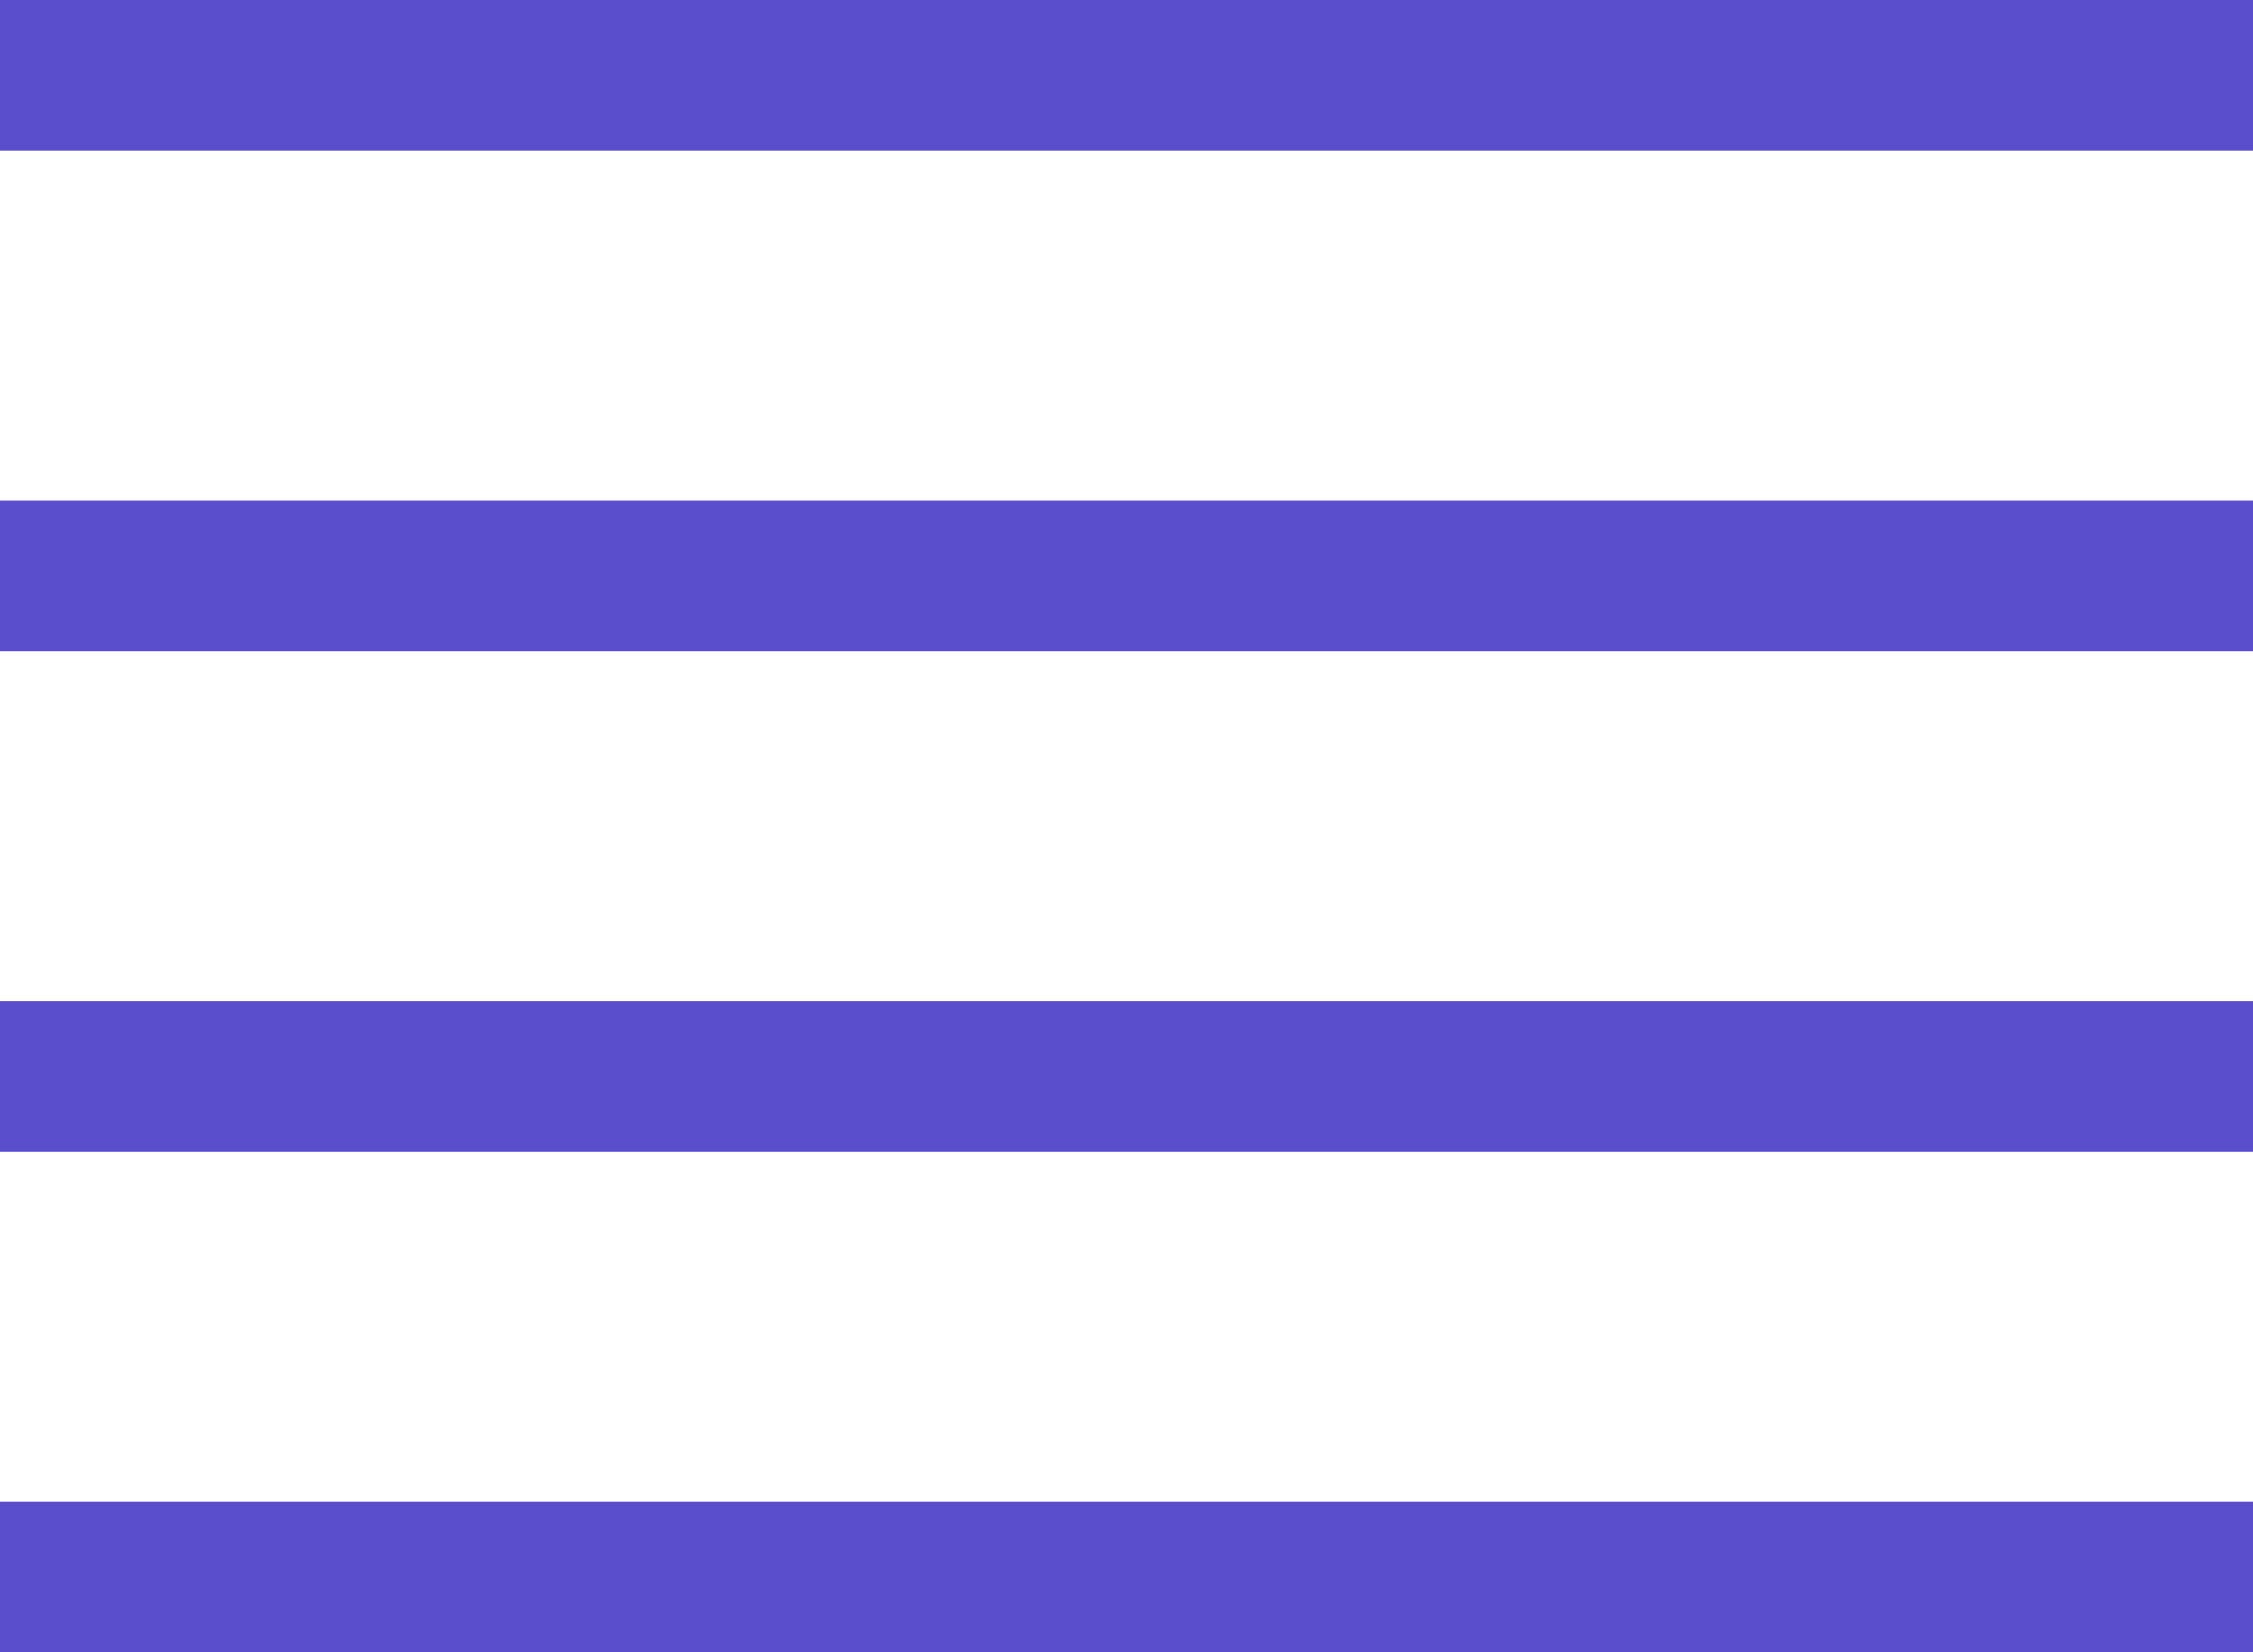
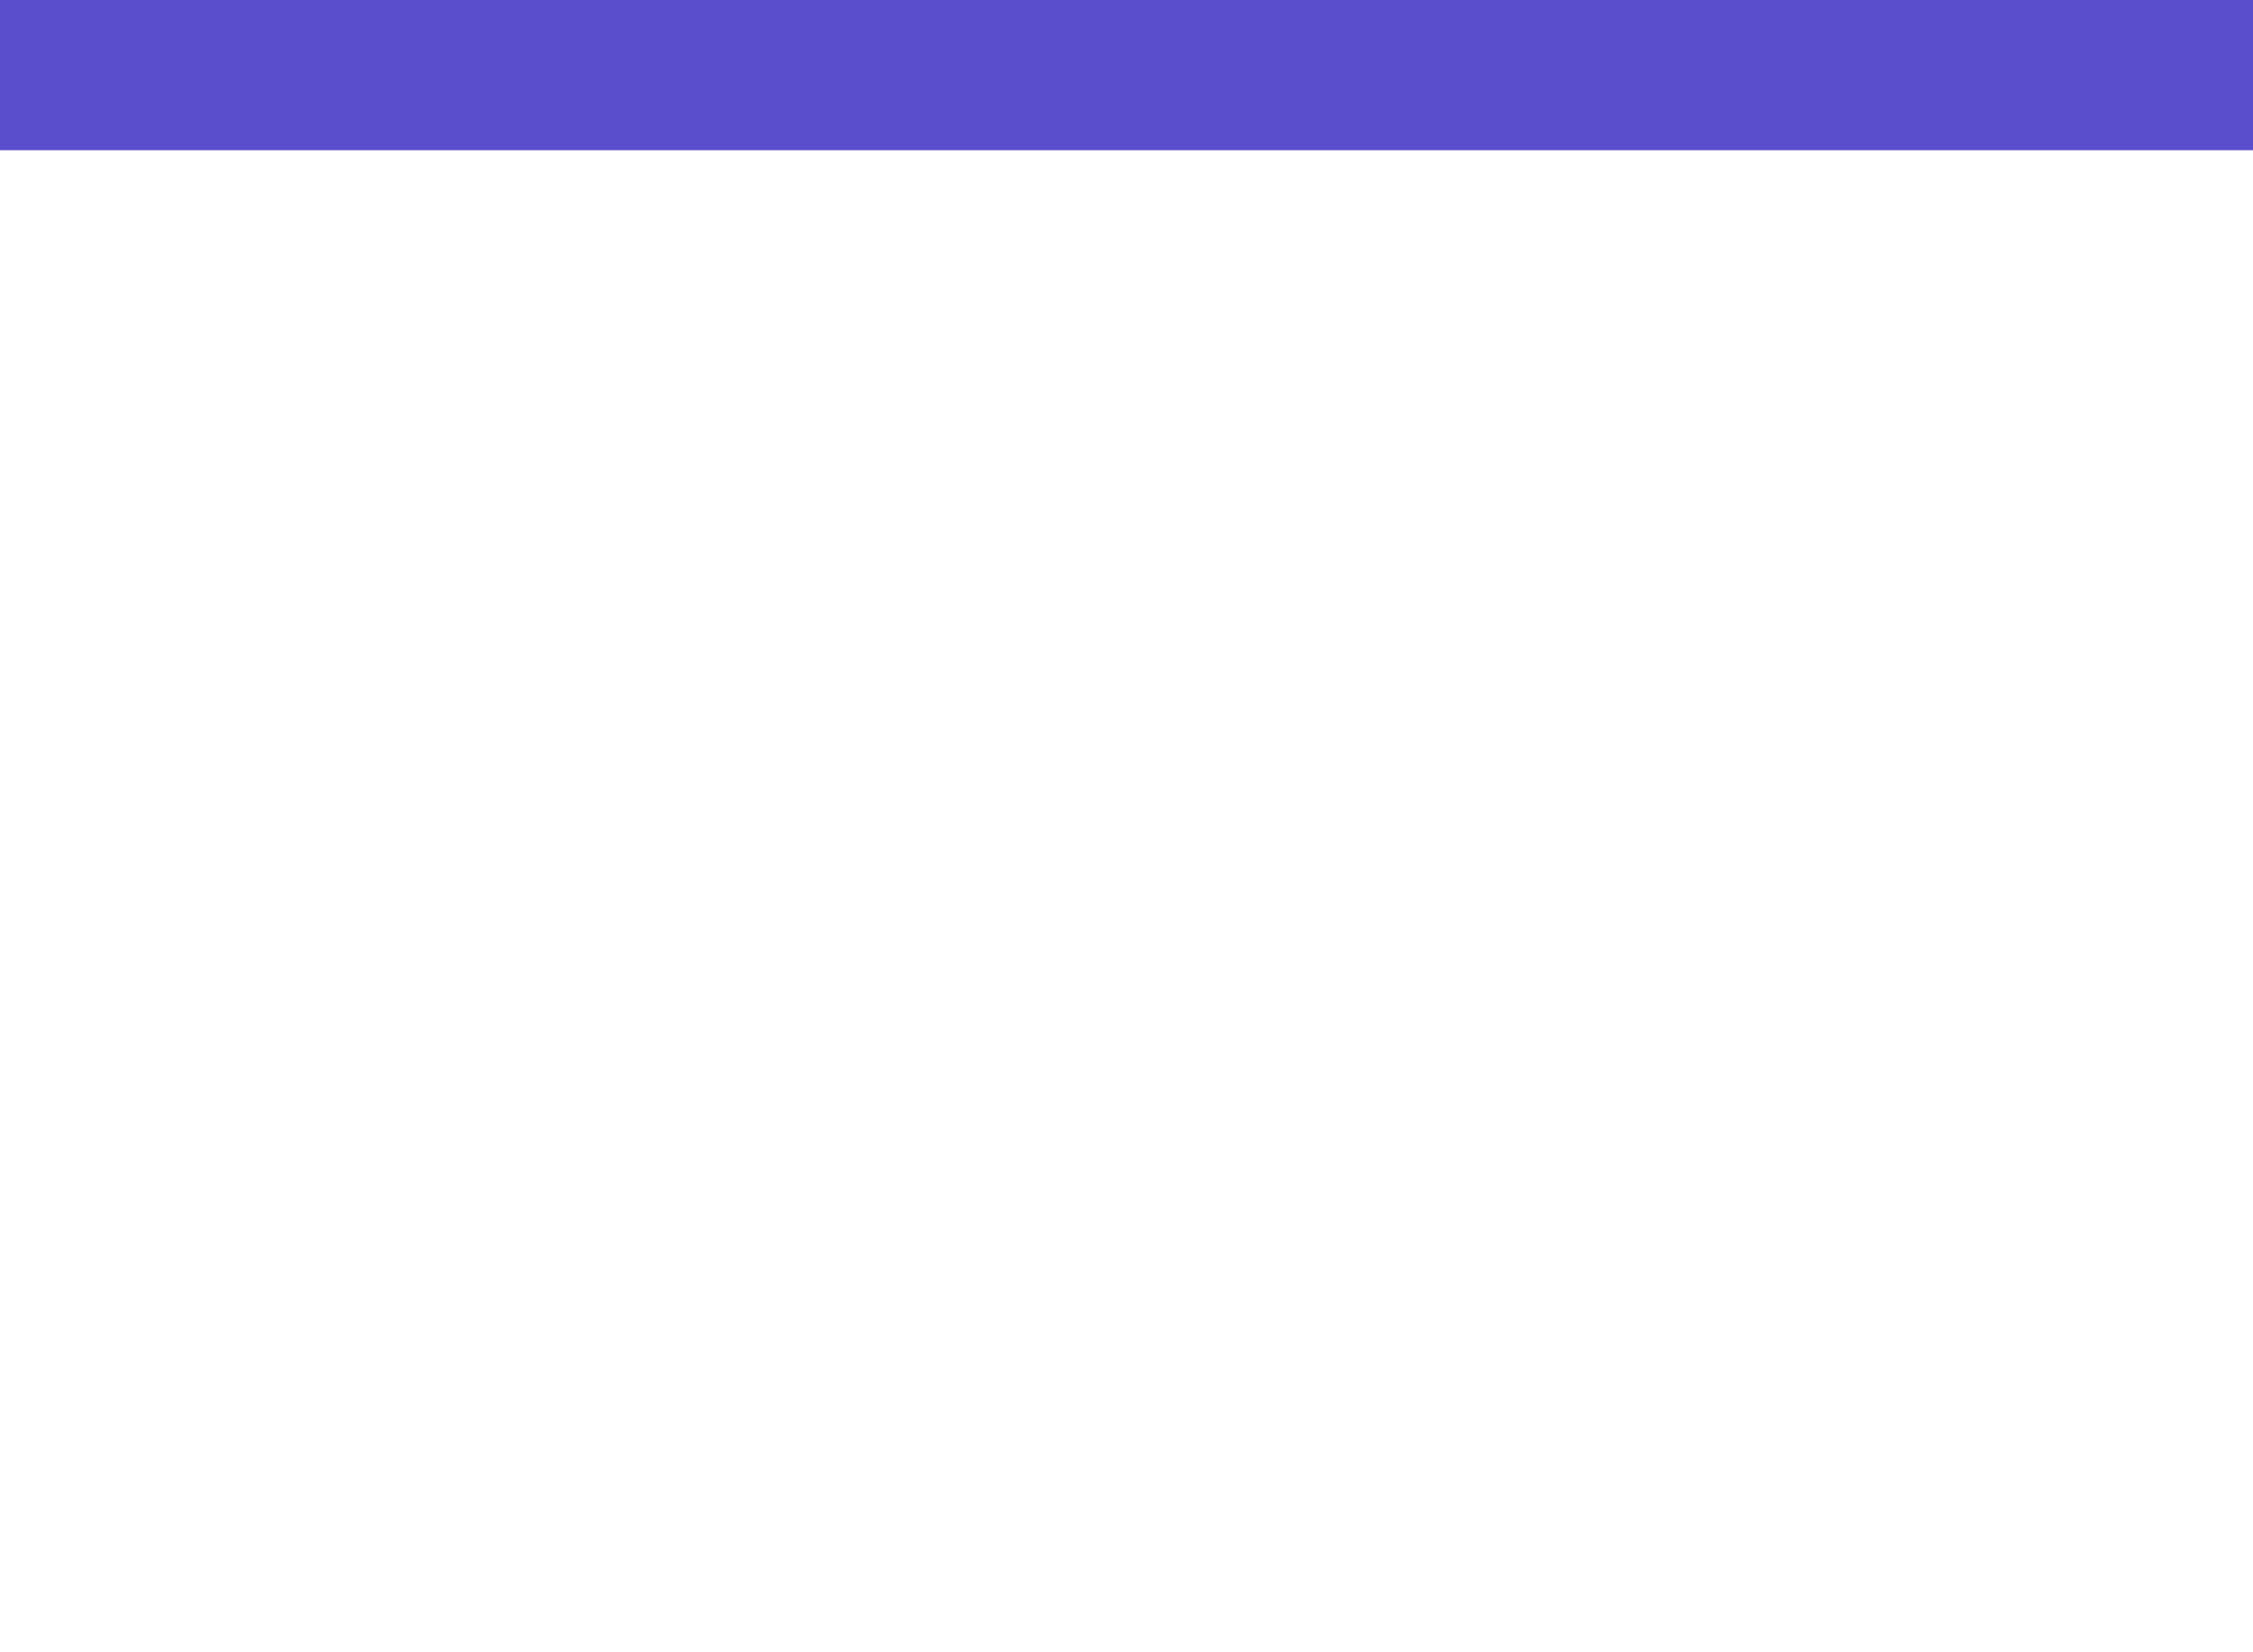
<svg xmlns="http://www.w3.org/2000/svg" width="45px" height="33px" viewBox="0 0 45 33" version="1.1">
  <g id="Welcome" stroke="none" stroke-width="1" fill="none" fill-rule="evenodd" stroke-linecap="square">
    <g id="Mobile" transform="translate(-327, -21)" stroke="#5B4ECD" stroke-width="3">
      <line x1="328.5" y1="22.5" x2="370.5" y2="22.5" id="Line" />
-       <line x1="328.5" y1="32.5" x2="370.5" y2="32.5" id="Line" />
-       <line x1="328.5" y1="42.5" x2="370.5" y2="42.5" id="Line" />
-       <line x1="328.5" y1="52.5" x2="370.5" y2="52.5" id="Line" />
    </g>
  </g>
</svg>